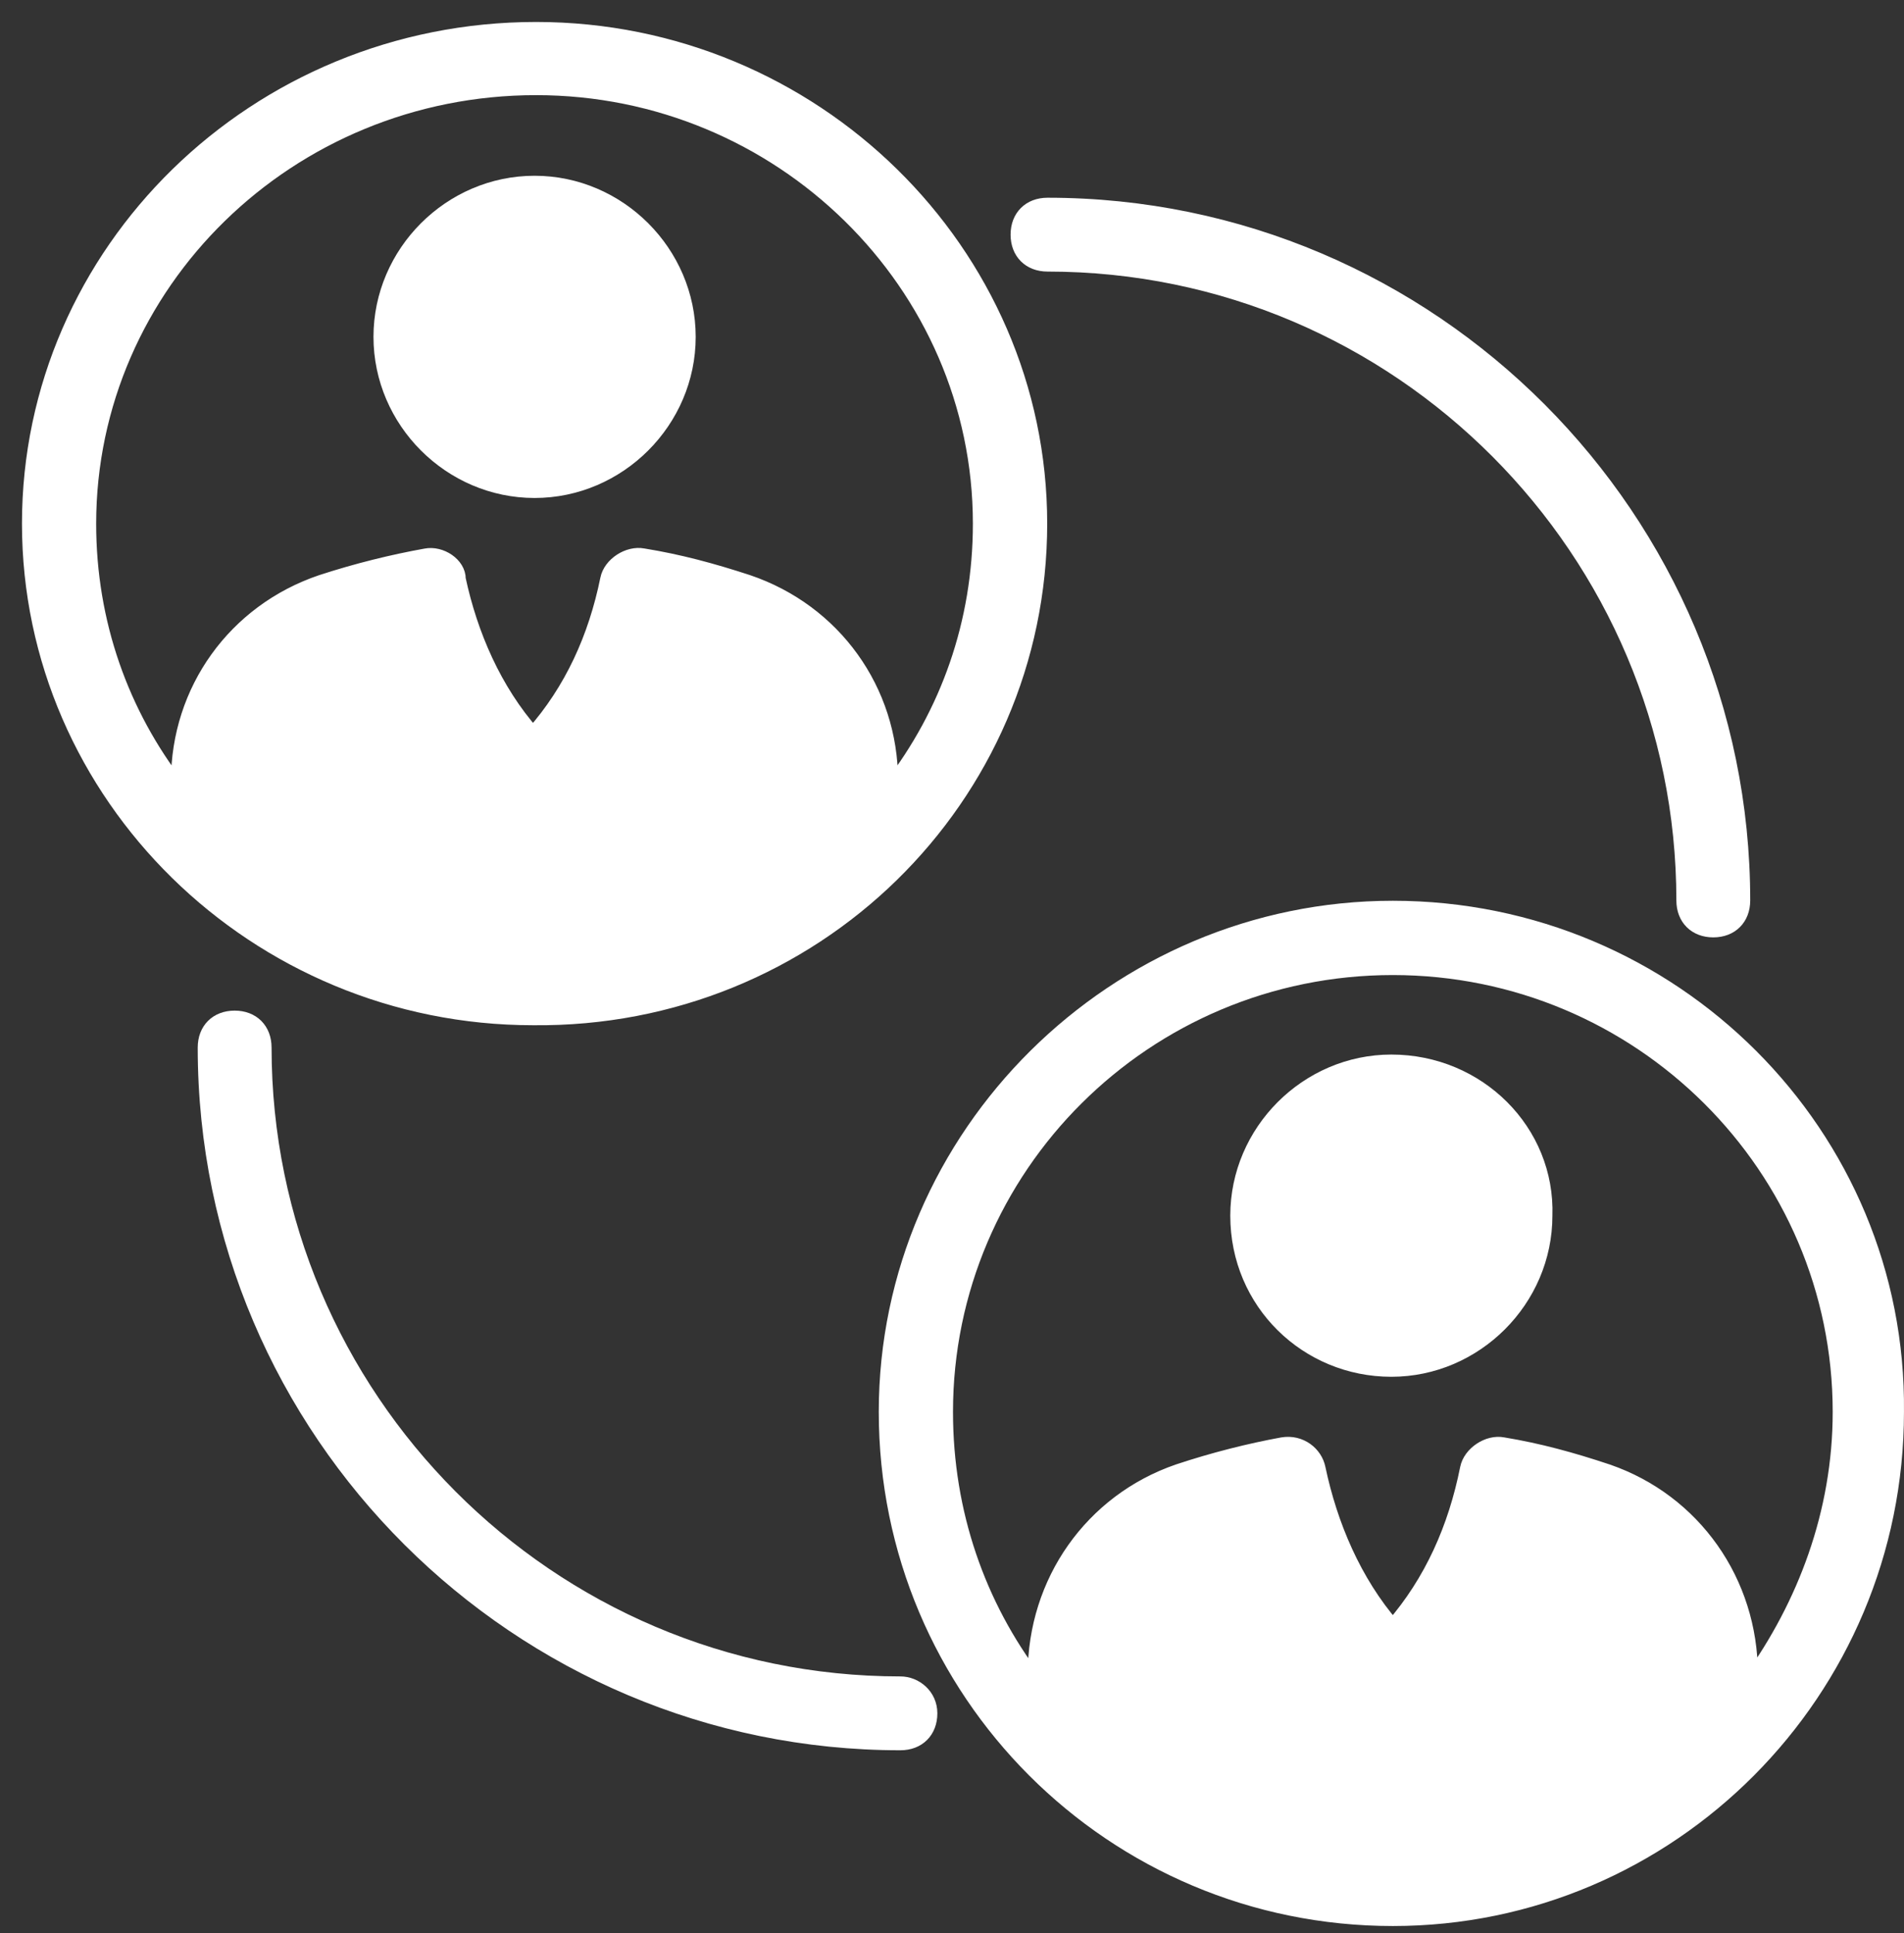
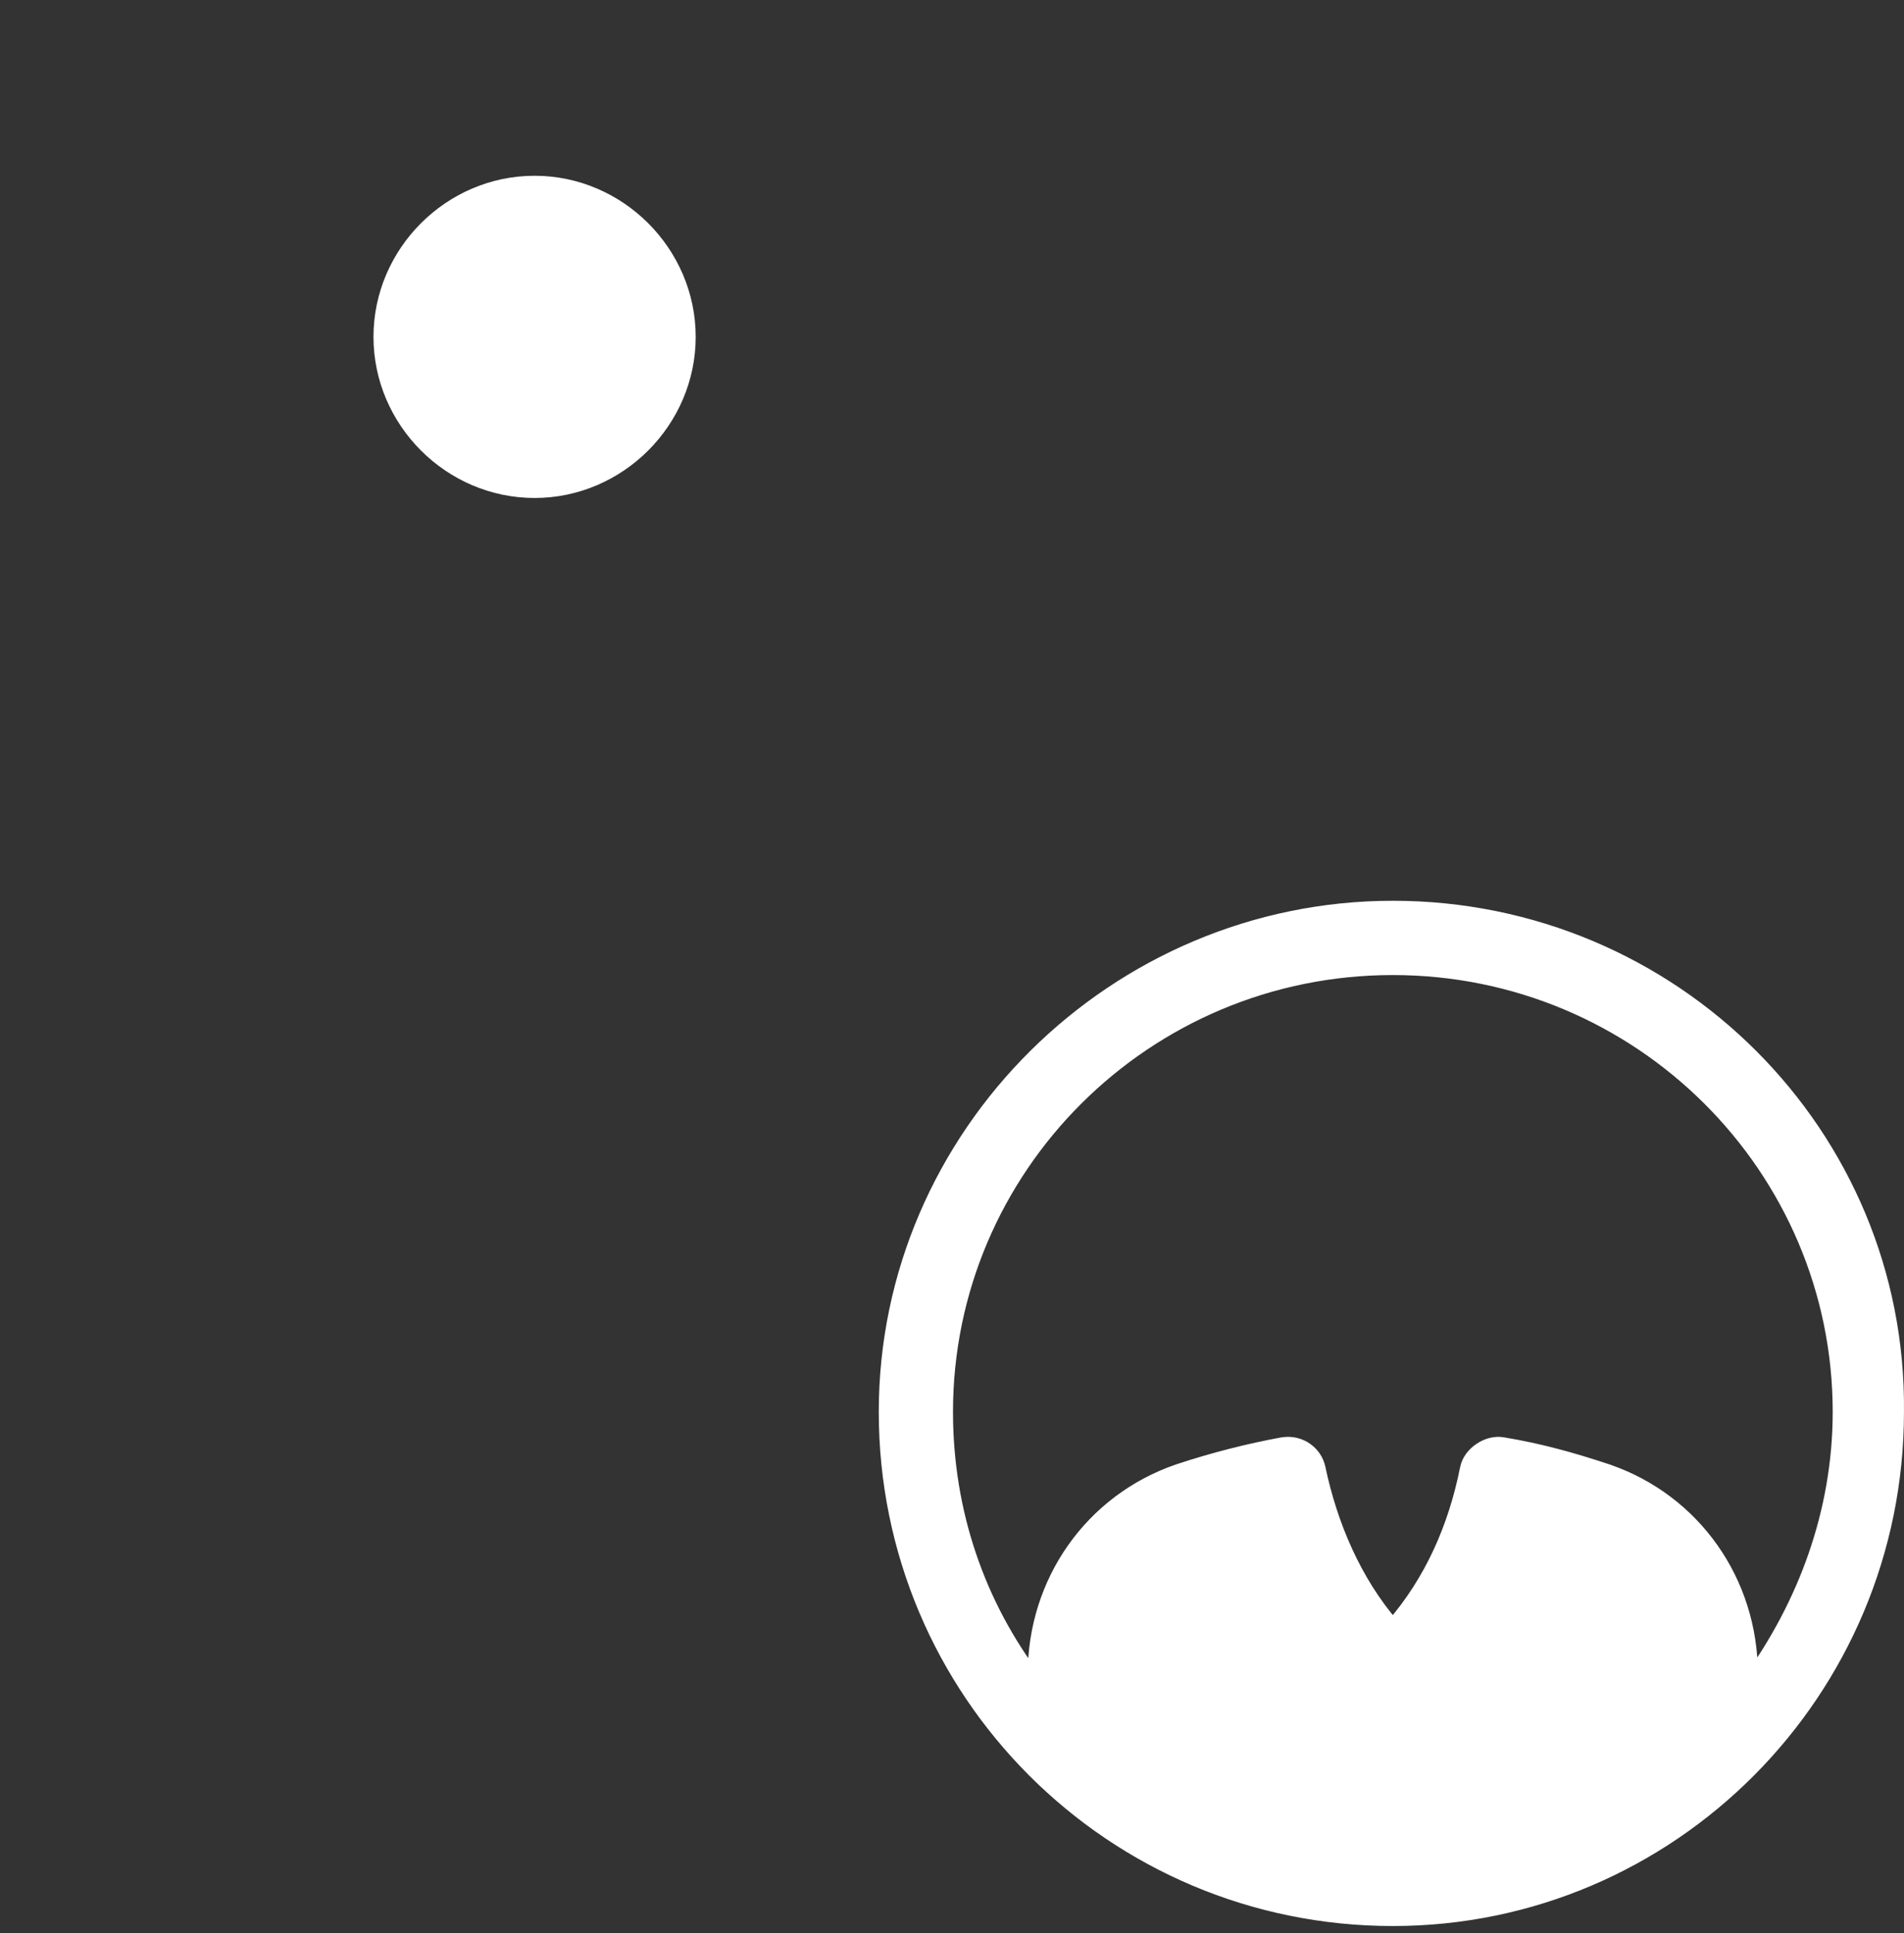
<svg xmlns="http://www.w3.org/2000/svg" width="65px" height="66px" viewBox="0 0 65 66" version="1.1">
  <rect x="0" y="0" width="65" height="66" fill="#333333" stroke="none" />
  <title>Peirs_icoon_samenwerking</title>
  <desc>Created with Sketch.</desc>
  <g id="Page-1" stroke="none" stroke-width="1" fill="none" fill-rule="evenodd">
    <g id="Peirs_icoon_samenwerking" transform="translate(1, 1)" fill="#FFFFFF" stroke="#FFFFFF" stroke-width="0.5">
-       <path d="M34.76,8.021 C46.782,8.021 56.479,17.819 56.479,29.739 C56.479,30.346 56.883,30.75 57.489,30.75 C58.096,30.75 58.5,30.346 58.5,29.739 C58.5,16.707 47.892,6 34.761,6 C34.154,6 33.75,6.404 33.75,7.011 C33.75,7.617 34.154,8.021 34.761,8.021 L34.76,8.021 Z" id="Fill-1" />
-       <path d="M29.74,56.479 C17.718,56.479 8.021,46.681 8.021,34.761 C8.021,34.154 7.617,33.75 7.011,33.75 C6.404,33.75 6,34.154 6,34.761 C6,47.892 16.709,58.5 29.739,58.5 C30.346,58.5 30.75,58.096 30.75,57.489 C30.75,56.883 30.245,56.479 29.739,56.479 L29.74,56.479 Z" id="Fill-2" />
      <path d="M46.551,30 C37.087,30 29.25,37.735 29.25,47.199 C29.25,56.765 36.985,64.5 46.551,64.5 C56.015,64.5 63.749,56.765 63.749,47.199 C63.851,37.735 56.117,30 46.551,30 Z M58.762,56.358 L58.762,56.154 C58.762,53 56.828,50.25 53.877,49.232 C52.656,48.825 51.536,48.518 50.314,48.316 C49.805,48.214 49.193,48.621 49.093,49.13 C48.687,51.166 47.873,52.997 46.548,54.524 C45.226,52.997 44.41,51.063 44.003,49.13 C43.901,48.621 43.392,48.214 42.783,48.316 C41.663,48.521 40.443,48.825 39.22,49.232 C36.269,50.25 34.335,52.997 34.335,56.154 L34.338,56.358 C32.404,53.813 31.284,50.66 31.284,47.199 C31.284,38.852 38.102,32.036 46.549,32.036 C54.997,32.036 61.816,38.855 61.816,47.199 C61.816,50.659 60.596,53.813 58.762,56.358 L58.762,56.358 Z" id="Fill-3" />
-       <path d="M46.499,35.25 C43.627,35.25 41.25,37.627 41.25,40.5 C41.25,43.472 43.627,45.75 46.499,45.75 C49.37,45.75 51.747,43.373 51.747,40.5 C51.844,37.625 49.467,35.25 46.499,35.25 Z" id="Fill-4" />
-       <path d="M34.5,16.875 C34.5,7.589 26.765,0 17.301,0 C7.735,0 0,7.589 0,16.875 C0,26.16 7.735,33.749 17.199,33.749 C26.765,33.849 34.5,26.26 34.5,16.875 Z M13.536,17.974 C12.416,18.175 11.195,18.473 9.973,18.872 C7.021,19.871 5.087,22.566 5.087,25.664 L5.087,25.864 C3.154,23.367 2.033,20.273 2.033,16.877 C2.036,8.685 8.855,1.998 17.301,1.998 C25.647,1.998 32.463,8.688 32.463,16.875 C32.463,20.27 31.343,23.364 29.409,25.862 L29.409,25.661 C29.409,22.567 27.476,19.869 24.524,18.87 C23.304,18.471 22.183,18.169 20.961,17.971 C20.452,17.871 19.84,18.27 19.741,18.769 C19.334,20.767 18.521,22.564 17.196,24.062 C15.873,22.564 15.057,20.666 14.65,18.769 C14.656,18.272 14.044,17.873 13.535,17.974 L13.536,17.974 Z" id="Fill-5" />
      <path d="M22.5,10.5 C22.5,7.627 20.123,5.25 17.25,5.25 C14.377,5.25 12,7.627 12,10.5 C12,13.373 14.377,15.75 17.25,15.75 C20.123,15.75 22.5,13.373 22.5,10.5 Z" id="Fill-6" />
    </g>
  </g>
</svg>